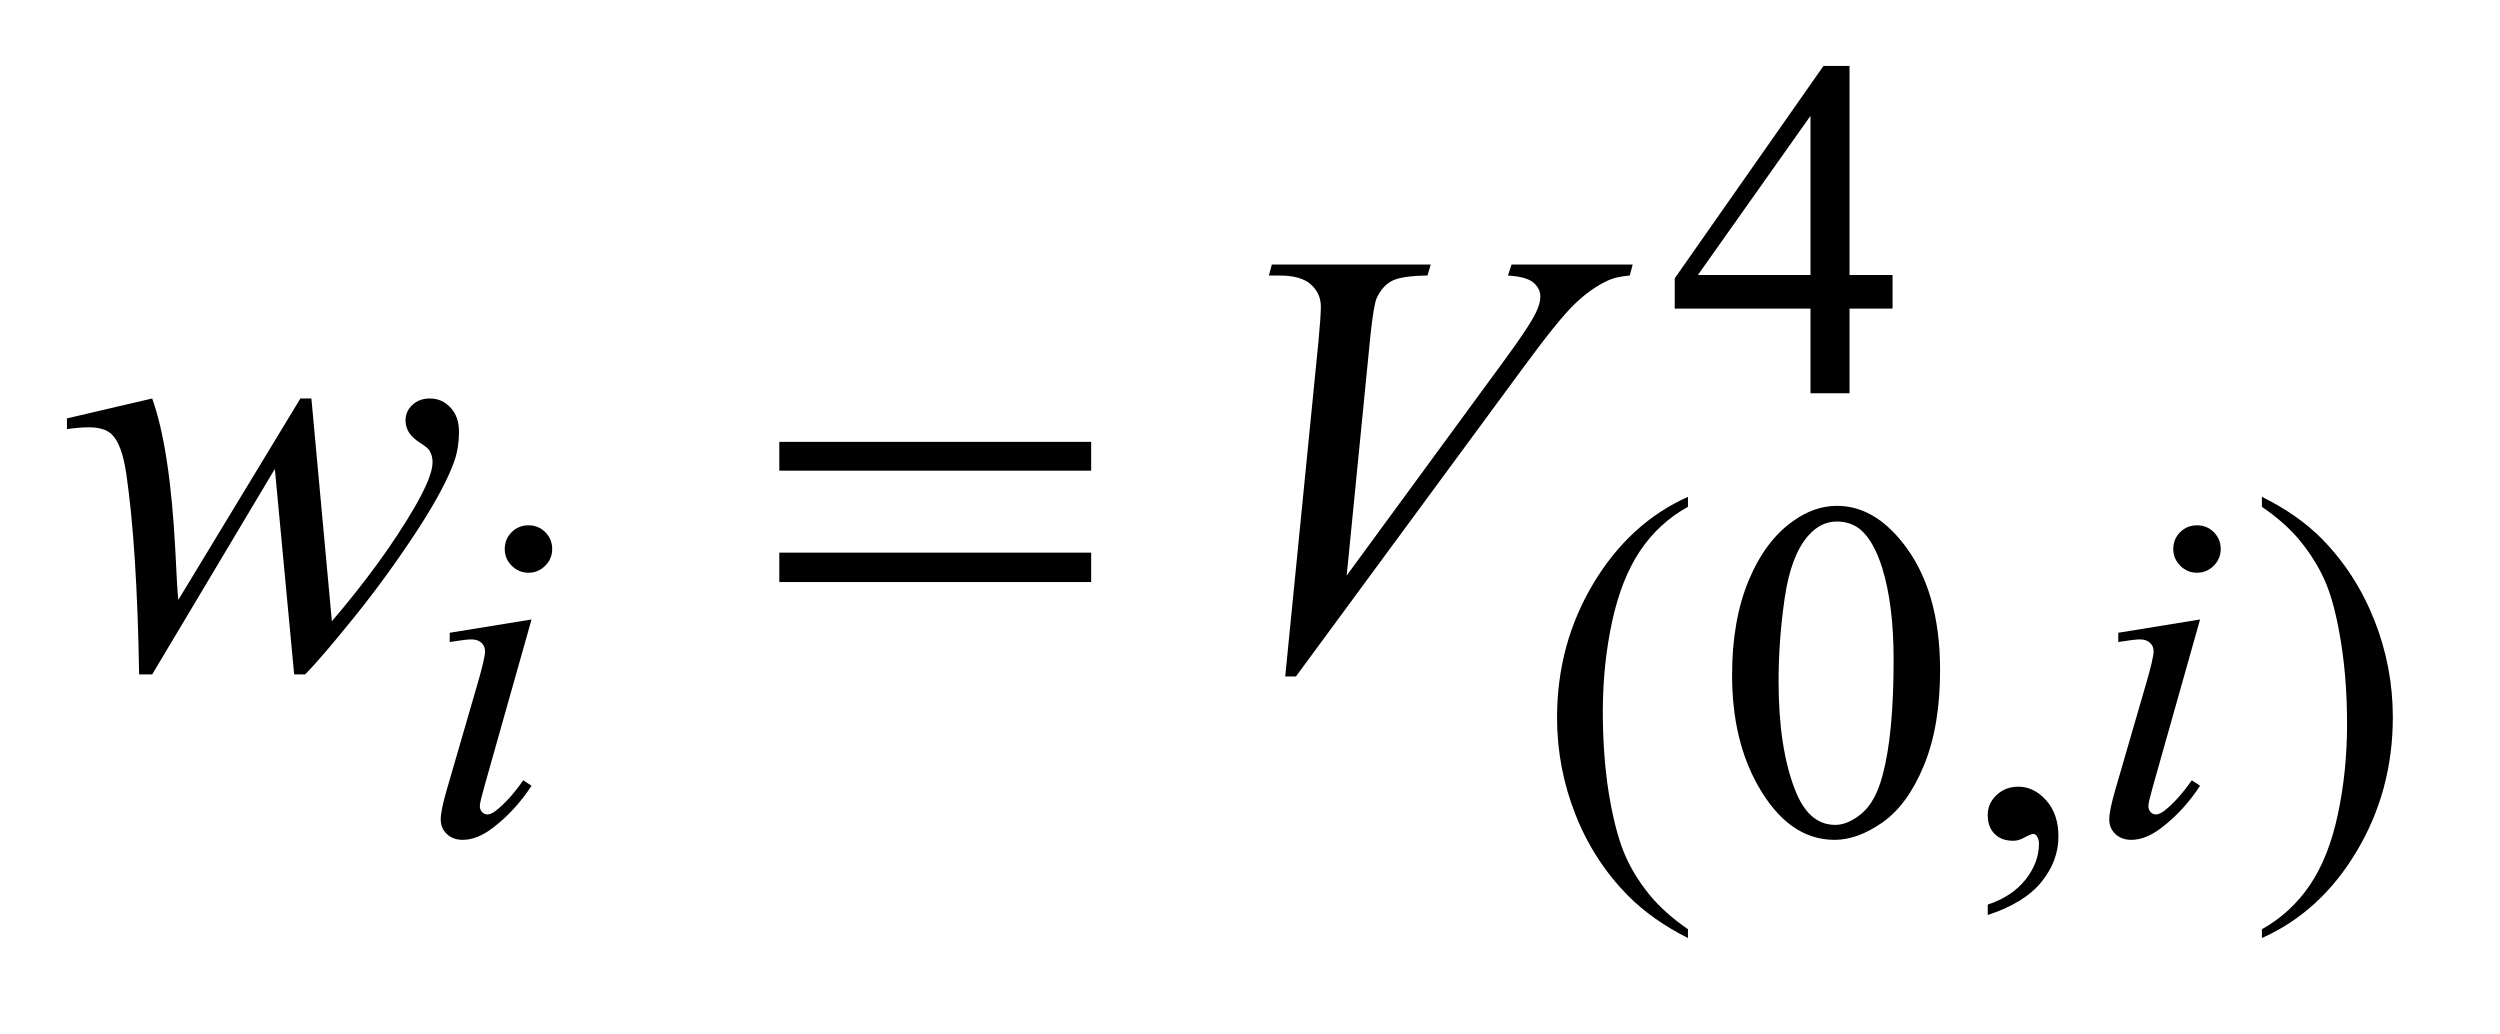
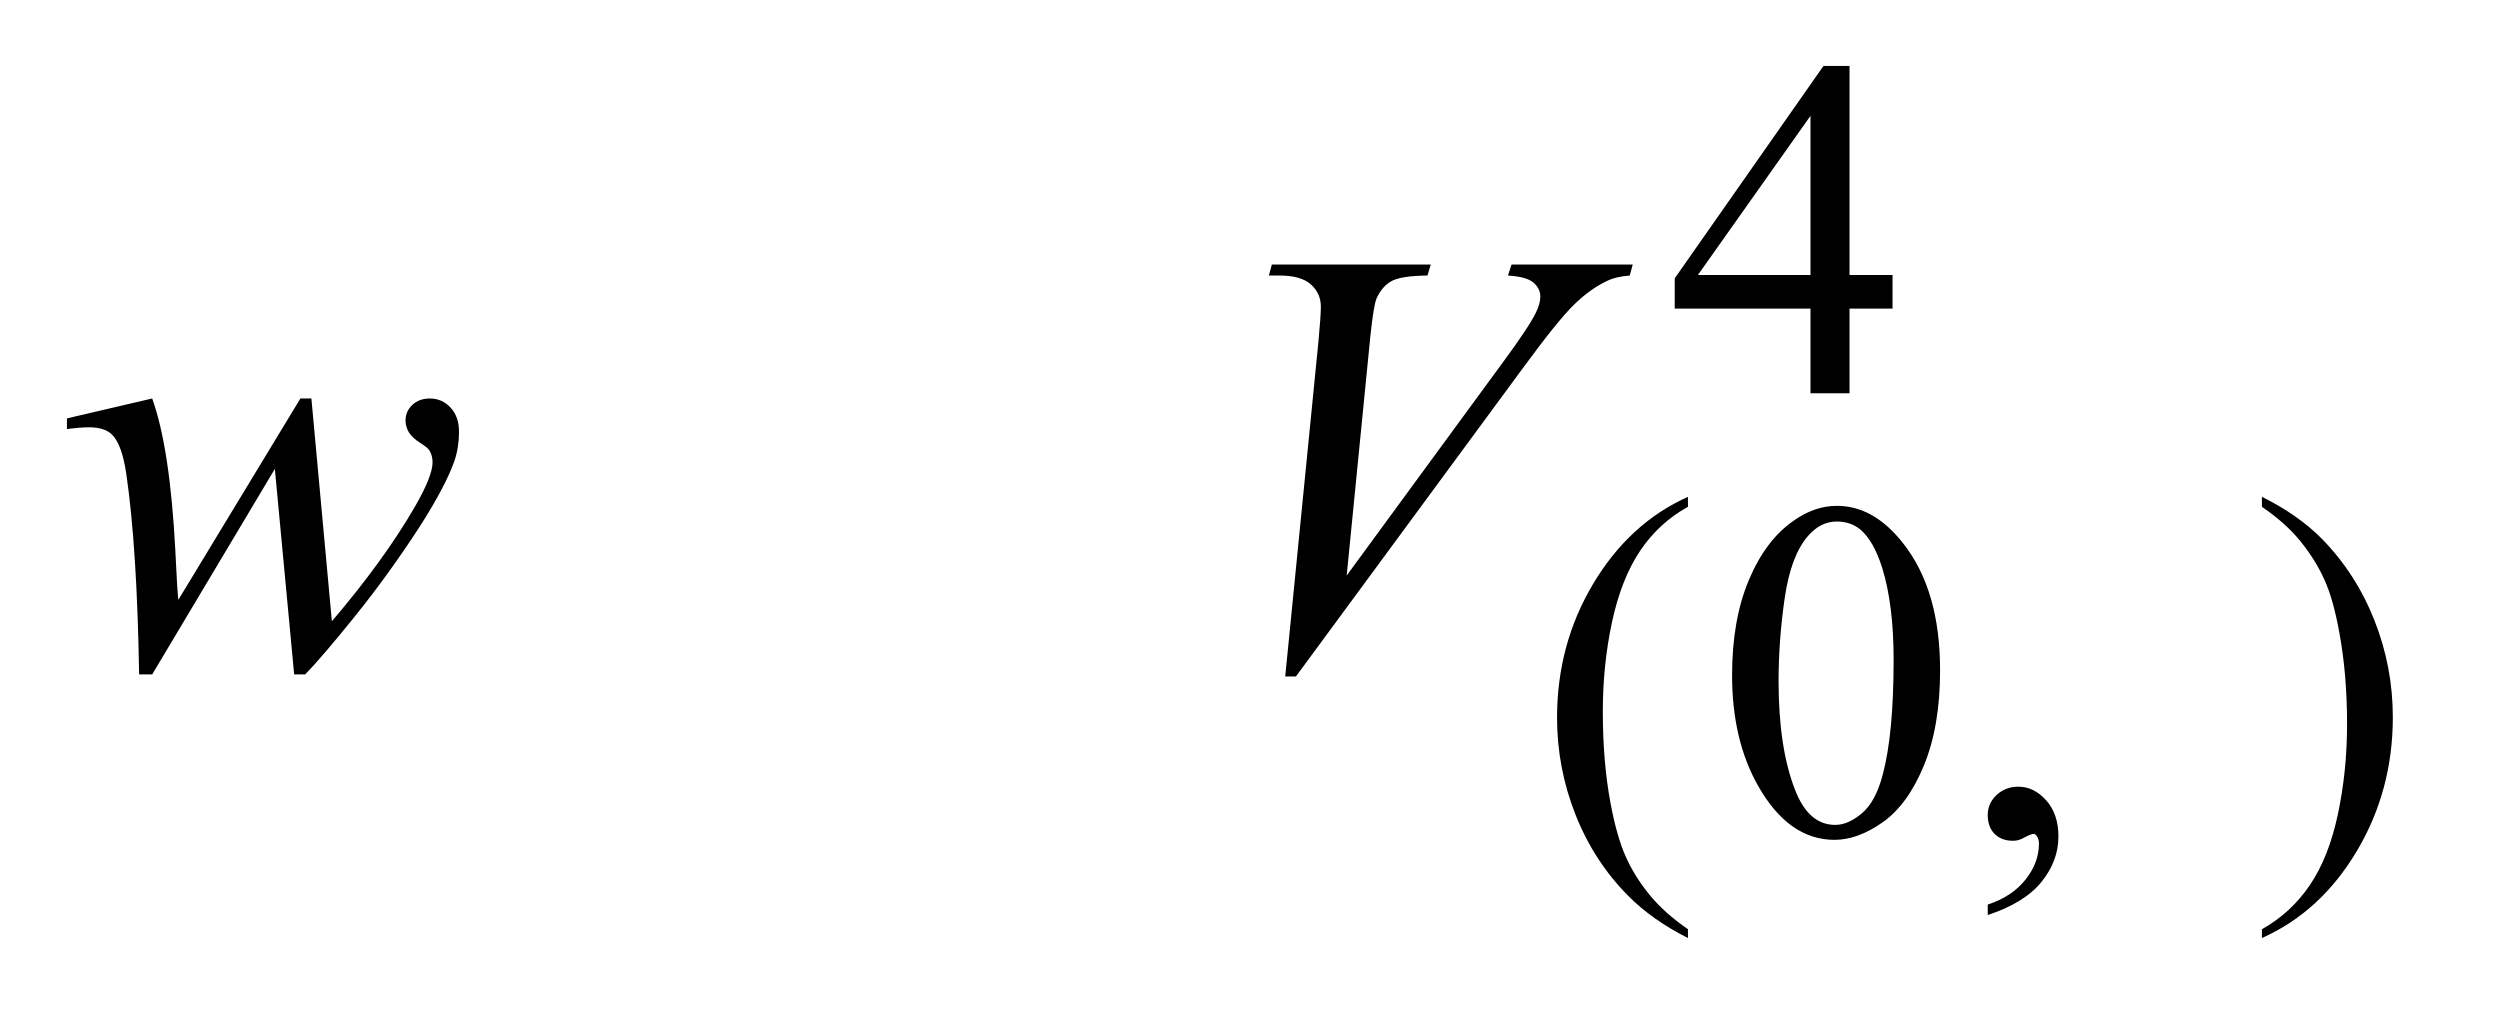
<svg xmlns="http://www.w3.org/2000/svg" stroke-dasharray="none" shape-rendering="auto" font-family="'Dialog'" text-rendering="auto" width="58" fill-opacity="1" color-interpolation="auto" color-rendering="auto" preserveAspectRatio="xMidYMid meet" font-size="12px" viewBox="0 0 58 24" fill="black" stroke="black" image-rendering="auto" stroke-miterlimit="10" stroke-linecap="square" stroke-linejoin="miter" font-style="normal" stroke-width="1" height="24" stroke-dashoffset="0" font-weight="normal" stroke-opacity="1">
  <defs id="genericDefs" />
  <g>
    <defs id="defs1">
      <clipPath clipPathUnits="userSpaceOnUse" id="clipPath1">
-         <path d="M1.157 2.116 L37.626 2.116 L37.626 17.032 L1.157 17.032 L1.157 2.116 Z" />
+         <path d="M1.157 2.116 L37.626 2.116 L37.626 17.032 L1.157 17.032 L1.157 2.116 " />
      </clipPath>
      <clipPath clipPathUnits="userSpaceOnUse" id="clipPath2">
        <path d="M36.973 67.614 L36.973 544.136 L1202.105 544.136 L1202.105 67.614 Z" />
      </clipPath>
    </defs>
    <g transform="scale(1.576,1.576) translate(-1.157,-2.116) matrix(0.031,0,0,0.031,0,0)">
      <path d="M936.031 198.844 L936.031 214.797 L915.594 214.797 L915.594 255 L897.062 255 L897.062 214.797 L832.594 214.797 L832.594 200.422 L903.234 99.562 L915.594 99.562 L915.594 198.844 L936.031 198.844 ZM897.062 198.844 L897.062 123.266 L843.594 198.844 L897.062 198.844 Z" stroke="none" clip-path="url(#clipPath2)" />
    </g>
    <g transform="matrix(0.049,0,0,0.049,-1.824,-3.335)">
      <path d="M836.422 508.031 L836.422 512.188 Q819.469 503.656 808.125 492.203 Q791.953 475.922 783.188 453.797 Q774.438 431.672 774.438 407.859 Q774.438 373.047 791.609 344.359 Q808.797 315.656 836.422 303.297 L836.422 308.016 Q822.609 315.656 813.734 328.906 Q804.875 342.156 800.484 362.484 Q796.109 382.812 796.109 404.938 Q796.109 428.969 799.812 448.625 Q802.734 464.125 806.891 473.5 Q811.047 482.875 818.062 491.516 Q825.078 500.172 836.422 508.031 ZM857.312 387.75 Q857.312 361.703 865.172 342.891 Q873.031 324.078 886.062 314.875 Q896.172 307.562 906.953 307.562 Q924.469 307.562 938.391 325.422 Q955.797 347.547 955.797 385.391 Q955.797 411.906 948.156 430.438 Q940.531 448.969 928.672 457.344 Q916.828 465.703 905.828 465.703 Q884.047 465.703 869.547 439.984 Q857.312 418.297 857.312 387.75 ZM879.328 390.562 Q879.328 422.016 887.078 441.891 Q893.469 458.625 906.156 458.625 Q912.234 458.625 918.734 453.172 Q925.25 447.719 928.625 434.922 Q933.797 415.609 933.797 380.453 Q933.797 354.406 928.406 337 Q924.359 324.078 917.953 318.688 Q913.344 314.984 906.844 314.984 Q899.203 314.984 893.25 321.828 Q885.156 331.156 882.234 351.156 Q879.328 371.141 879.328 390.562 ZM978.359 501.297 L978.359 496.359 Q989.922 492.531 996.266 484.5 Q1002.609 476.484 1002.609 467.5 Q1002.609 465.359 1001.594 463.906 Q1000.812 462.891 1000.031 462.891 Q998.797 462.891 994.641 465.141 Q992.609 466.141 990.375 466.141 Q984.875 466.141 981.609 462.891 Q978.359 459.625 978.359 453.906 Q978.359 448.406 982.562 444.469 Q986.781 440.531 992.844 440.531 Q1000.25 440.531 1006.031 447 Q1011.828 453.453 1011.828 464.125 Q1011.828 475.688 1003.797 485.625 Q995.766 495.562 978.359 501.297 ZM1108.172 308.016 L1108.172 303.297 Q1125.234 311.719 1136.578 323.188 Q1152.641 339.578 1161.391 361.656 Q1170.156 383.719 1170.156 407.641 Q1170.156 442.453 1153.031 471.141 Q1135.906 499.844 1108.172 512.188 L1108.172 508.031 Q1121.984 500.281 1130.906 487.078 Q1139.844 473.891 1144.156 453.516 Q1148.484 433.125 1148.484 411 Q1148.484 387.078 1144.781 367.312 Q1141.969 351.812 1137.75 342.5 Q1133.547 333.172 1126.578 324.531 Q1119.625 315.875 1108.172 308.016 Z" stroke="none" clip-path="url(#clipPath2)" />
    </g>
    <g transform="matrix(0.049,0,0,0.049,-1.824,-3.335)">
-       <path d="M287.438 316.781 Q292.156 316.781 295.406 320.047 Q298.672 323.297 298.672 328.016 Q298.672 332.609 295.359 335.922 Q292.047 339.234 287.438 339.234 Q282.828 339.234 279.516 335.922 Q276.203 332.609 276.203 328.016 Q276.203 323.297 279.453 320.047 Q282.719 316.781 287.438 316.781 ZM288.891 361.359 L266.656 440.094 Q264.406 448.062 264.406 449.641 Q264.406 451.438 265.469 452.562 Q266.547 453.672 268 453.672 Q269.688 453.672 272.047 451.875 Q278.453 446.828 284.969 437.5 L288.891 440.094 Q281.266 451.766 270.922 459.75 Q263.297 465.703 256.328 465.703 Q251.719 465.703 248.797 462.953 Q245.891 460.188 245.891 456.031 Q245.891 451.875 248.688 442.219 L263.297 391.906 Q266.891 379.562 266.891 376.406 Q266.891 373.938 265.141 372.375 Q263.406 370.797 260.375 370.797 Q257.906 370.797 250.156 372.031 L250.156 367.656 L288.891 361.359 ZM1077.438 316.781 Q1082.156 316.781 1085.406 320.047 Q1088.672 323.297 1088.672 328.016 Q1088.672 332.609 1085.359 335.922 Q1082.047 339.234 1077.438 339.234 Q1072.828 339.234 1069.516 335.922 Q1066.203 332.609 1066.203 328.016 Q1066.203 323.297 1069.453 320.047 Q1072.719 316.781 1077.438 316.781 ZM1078.891 361.359 L1056.656 440.094 Q1054.406 448.062 1054.406 449.641 Q1054.406 451.438 1055.469 452.562 Q1056.547 453.672 1058 453.672 Q1059.688 453.672 1062.047 451.875 Q1068.453 446.828 1074.969 437.5 L1078.891 440.094 Q1071.266 451.766 1060.922 459.75 Q1053.297 465.703 1046.328 465.703 Q1041.719 465.703 1038.797 462.953 Q1035.891 460.188 1035.891 456.031 Q1035.891 451.875 1038.688 442.219 L1053.297 391.906 Q1056.891 379.562 1056.891 376.406 Q1056.891 373.938 1055.141 372.375 Q1053.406 370.797 1050.375 370.797 Q1047.906 370.797 1040.156 372.031 L1040.156 367.656 L1078.891 361.359 Z" stroke="none" clip-path="url(#clipPath2)" />
-     </g>
+       </g>
    <g transform="matrix(0.049,0,0,0.049,-1.824,-3.335)">
      <path d="M184.656 256.734 L194.359 362.203 Q218.828 333.516 233.453 308.344 Q242.031 293.578 242.031 286.969 Q242.031 283.875 240.625 281.484 Q240.062 280.219 236.188 277.766 Q232.328 275.297 230.781 272.703 Q229.234 270.094 229.234 267.141 Q229.234 262.781 232.469 259.766 Q235.703 256.734 240.766 256.734 Q246.531 256.734 250.531 261.031 Q254.547 265.312 254.547 272.484 Q254.547 279.797 252.438 286.125 Q248.219 298.219 235.984 317.344 Q221.078 340.266 205.25 359.891 Q189.438 379.5 181.703 387.375 L176.5 387.375 L167.359 290.062 L109.281 387.375 L103.094 387.375 Q102.109 327.328 97.047 292.594 Q94.938 278.109 90.016 273.609 Q86.5 270.375 79.328 270.375 Q75.25 270.375 68.922 271.219 L68.922 266.156 L109.281 256.734 Q117.719 280.219 120.25 328.875 Q121.094 347.297 121.656 352.078 L179.453 256.734 L184.656 256.734 ZM645.734 388.359 L661.484 229.594 Q662.609 217.5 662.609 213.281 Q662.609 206.953 657.891 202.734 Q653.188 198.516 643.062 198.516 L638 198.516 L639.406 193.312 L714.641 193.312 L713.094 198.516 Q700.859 198.656 696.281 201.047 Q691.719 203.438 689.047 209.203 Q687.641 212.297 686.094 226.781 L674.844 340.547 L749.234 239.016 Q761.328 222.562 764.422 216.094 Q766.531 211.734 766.531 208.5 Q766.531 204.703 763.297 201.891 Q760.062 199.078 751.203 198.516 L752.891 193.312 L810.266 193.312 L808.859 198.516 Q801.969 199.078 797.891 201.188 Q790.156 204.844 782.484 212.297 Q774.828 219.75 758.234 242.391 L650.797 388.359 L645.734 388.359 Z" stroke="none" clip-path="url(#clipPath2)" />
    </g>
    <g transform="matrix(0.049,0,0,0.049,-1.824,-3.335)">
-       <path d="M406.203 277.266 L553.859 277.266 L553.859 290.906 L406.203 290.906 L406.203 277.266 ZM406.203 329.719 L553.859 329.719 L553.859 343.641 L406.203 343.641 L406.203 329.719 Z" stroke="none" clip-path="url(#clipPath2)" />
-     </g>
+       </g>
  </g>
</svg>